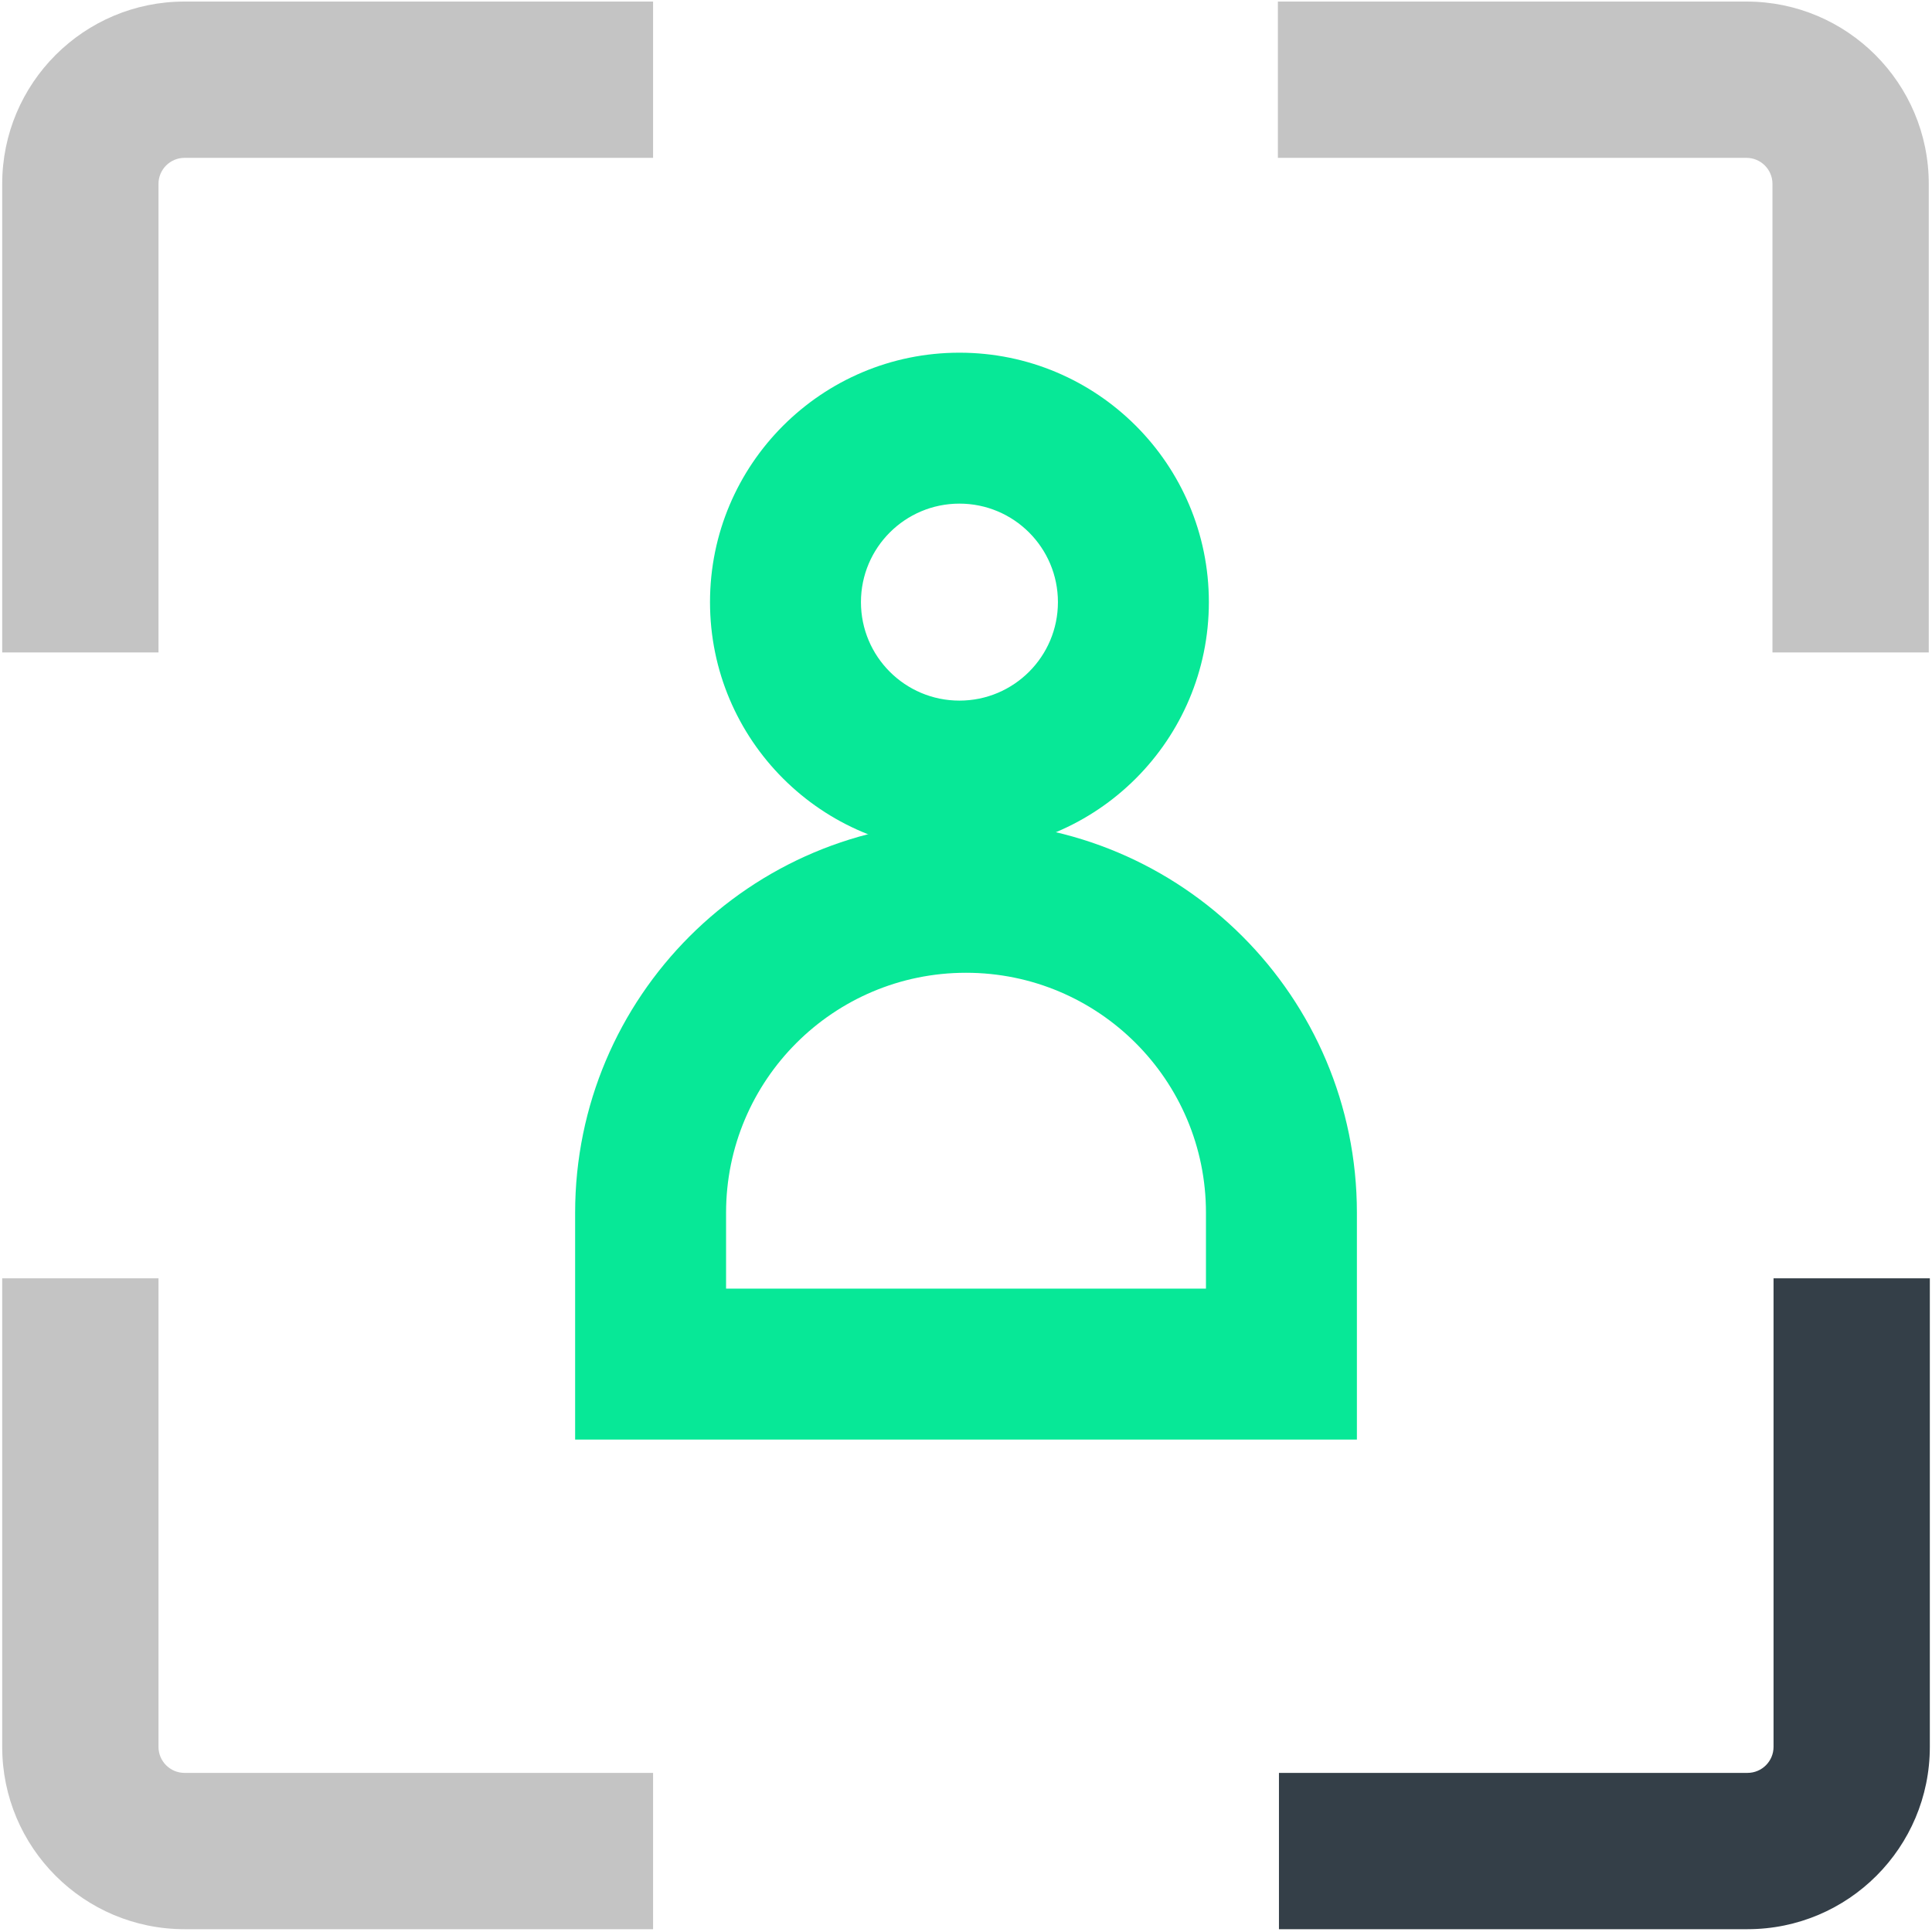
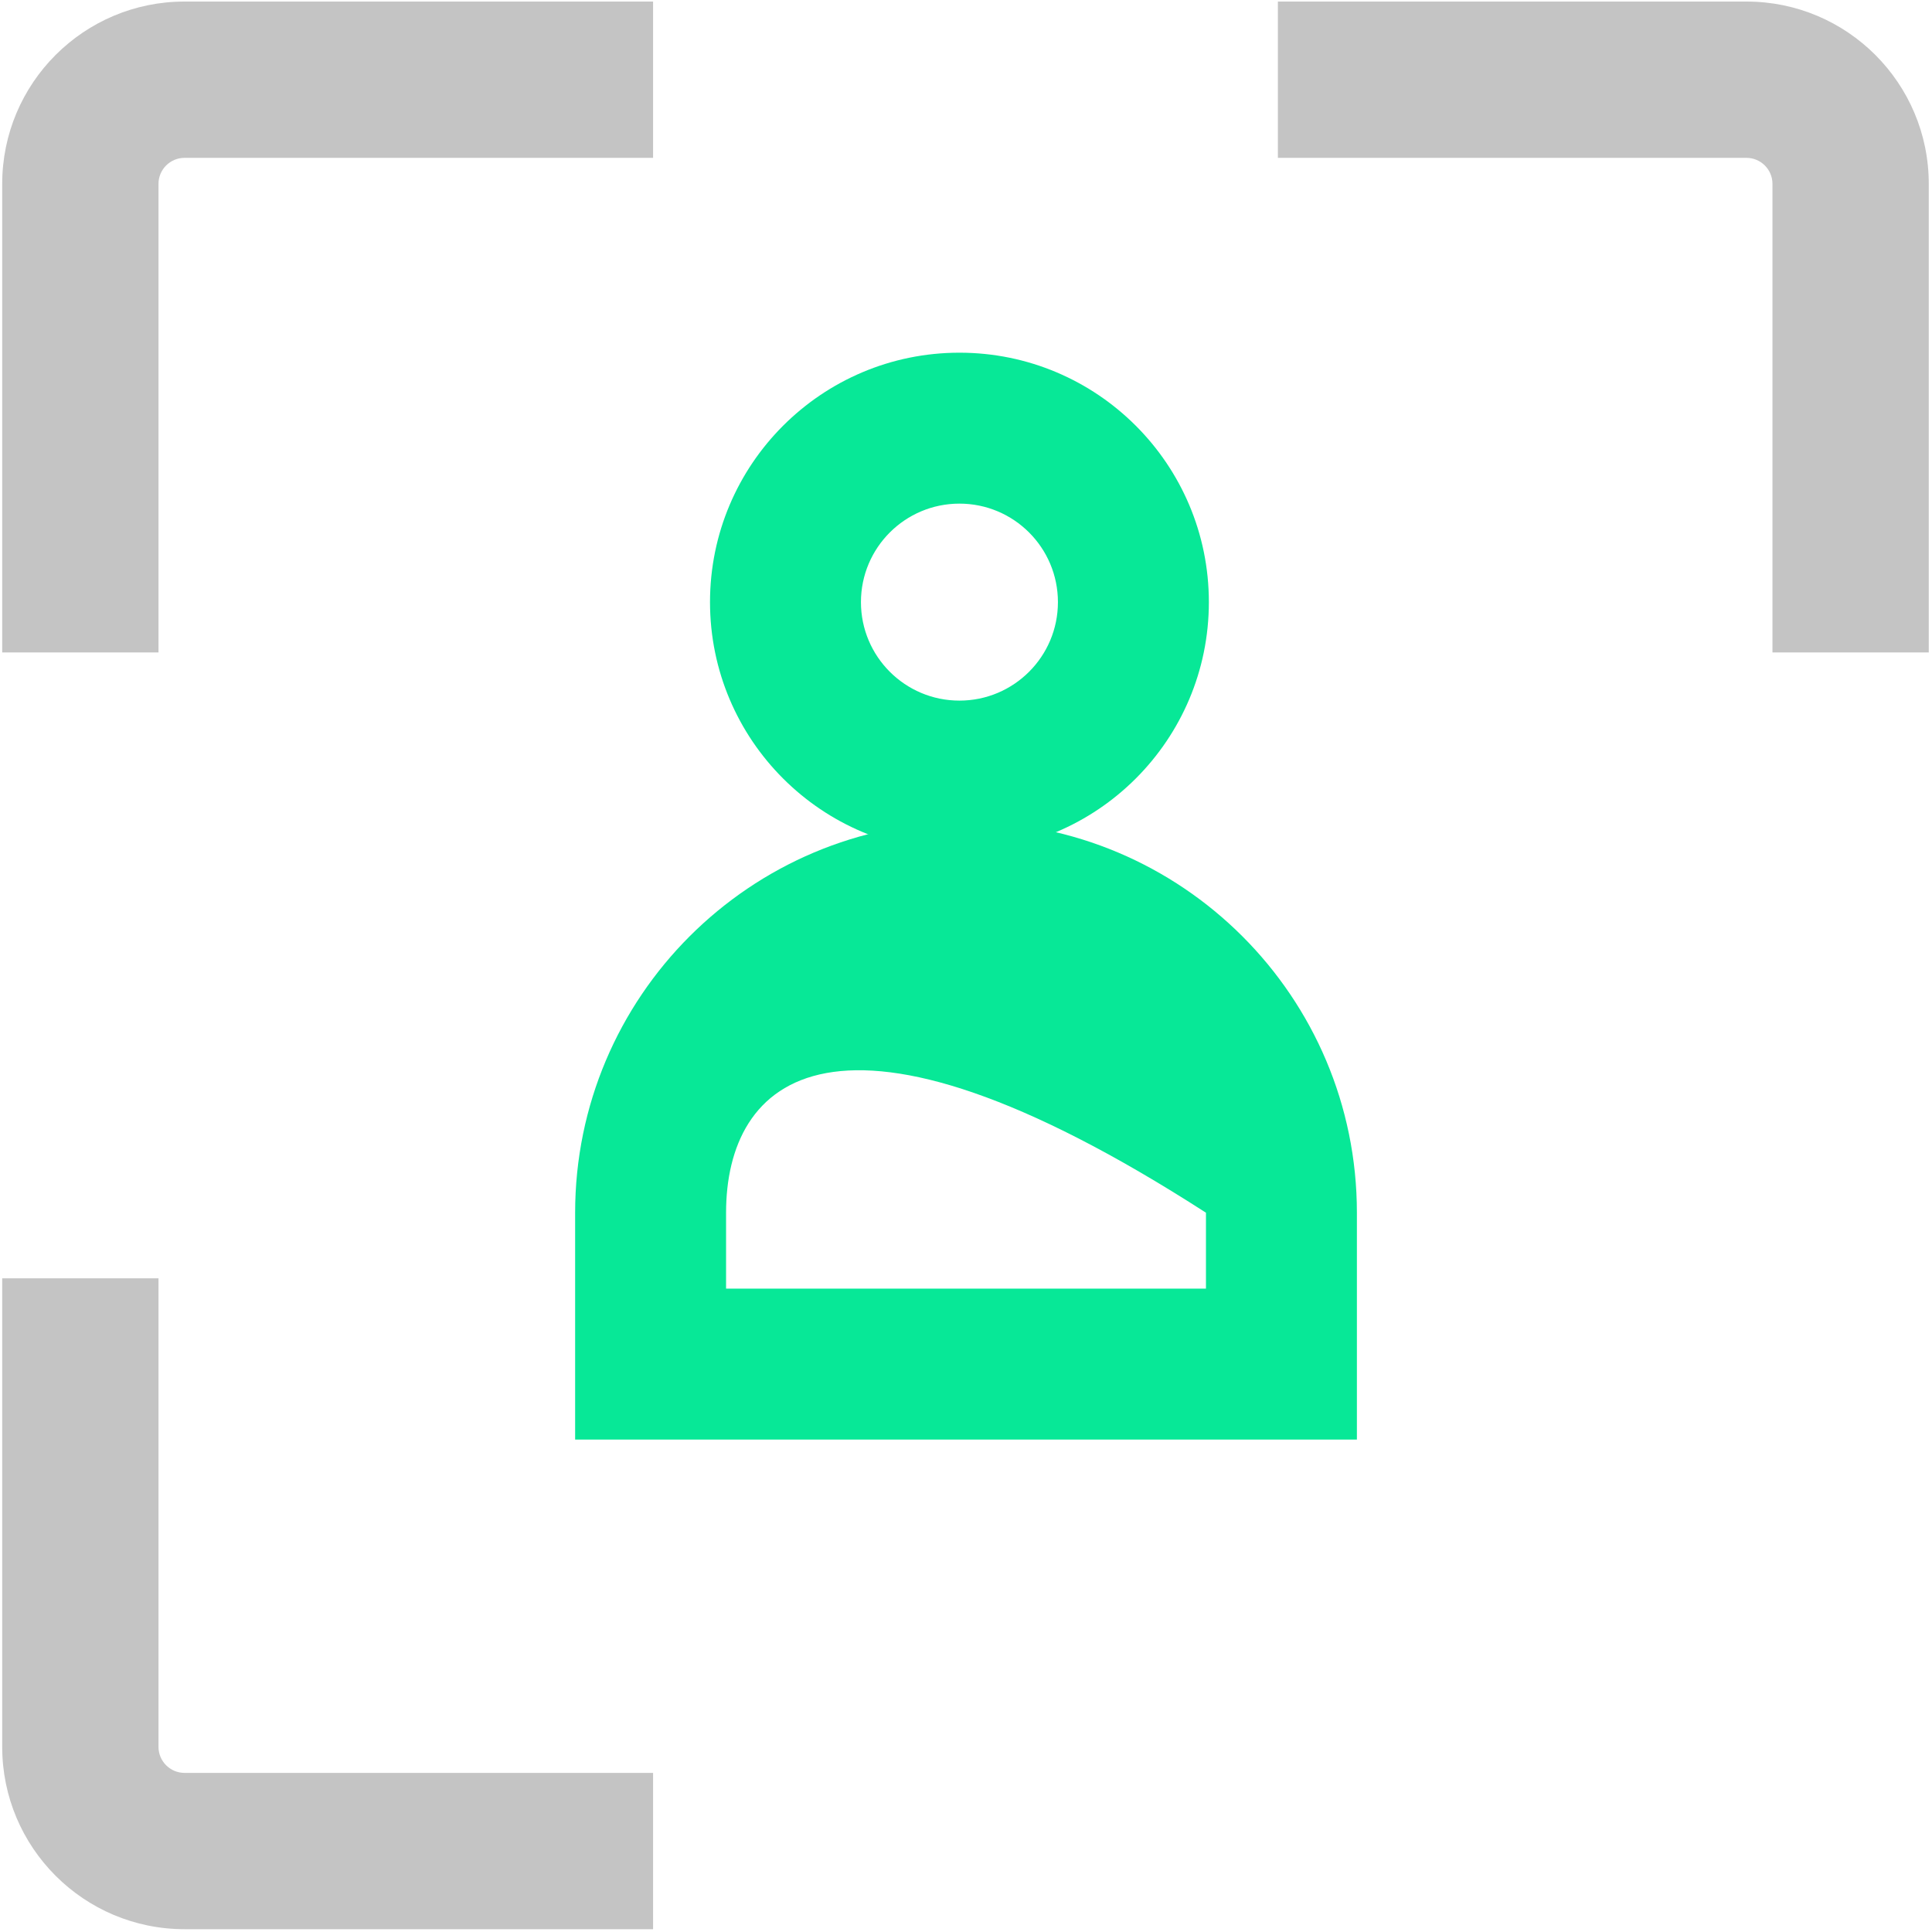
<svg xmlns="http://www.w3.org/2000/svg" width="192" height="192" viewBox="0 0 192 192" fill="none">
  <path fill-rule="evenodd" clip-rule="evenodd" d="M0.219 18.275C0.219 8.267 8.332 0.154 18.34 0.154H64.903V15.687H18.34C16.91 15.687 15.751 16.846 15.751 18.275V64.838H0.219V18.275Z" fill="#C4C4C4" />
-   <path fill-rule="evenodd" clip-rule="evenodd" d="M191.785 173.6C191.785 183.608 183.672 191.721 173.664 191.721L127.101 191.721L127.101 176.188L173.664 176.188C175.094 176.188 176.253 175.029 176.253 173.6L176.253 127.037L191.785 127.037L191.785 173.6Z" fill="#343F48" />
  <path fill-rule="evenodd" clip-rule="evenodd" d="M173.558 0.154C183.566 0.154 191.679 8.267 191.679 18.276L191.679 64.838L176.146 64.838L176.146 18.276C176.146 16.846 174.987 15.687 173.558 15.687L126.995 15.687L126.995 0.154L173.558 0.154Z" fill="#C4C4C4" />
  <path fill-rule="evenodd" clip-rule="evenodd" d="M18.34 191.721C8.332 191.721 0.219 183.608 0.219 173.6L0.219 127.037L15.751 127.037L15.751 173.6C15.751 175.029 16.91 176.188 18.34 176.188L64.903 176.188L64.903 191.721L18.34 191.721Z" fill="#C4C4C4" />
-   <path fill-rule="evenodd" clip-rule="evenodd" d="M119.847 128.063V120.518C119.847 107.349 109.171 96.673 96.002 96.673C82.832 96.673 72.156 107.349 72.156 120.518V128.063H119.847ZM96.002 81.673C74.548 81.673 57.156 99.065 57.156 120.518V143.063H134.847V120.518C134.847 99.064 117.455 81.673 96.002 81.673Z" fill="#07E897" />
+   <path fill-rule="evenodd" clip-rule="evenodd" d="M119.847 128.063V120.518C82.832 96.673 72.156 107.349 72.156 120.518V128.063H119.847ZM96.002 81.673C74.548 81.673 57.156 99.065 57.156 120.518V143.063H134.847V120.518C134.847 99.064 117.455 81.673 96.002 81.673Z" fill="#07E897" />
  <path fill-rule="evenodd" clip-rule="evenodd" d="M95.348 69.626C100.754 69.626 105.136 65.244 105.136 59.838C105.136 54.432 100.754 50.05 95.348 50.05C89.942 50.05 85.56 54.432 85.56 59.838C85.56 65.244 89.942 69.626 95.348 69.626ZM95.348 84.626C109.038 84.626 120.136 73.528 120.136 59.838C120.136 46.148 109.038 35.05 95.348 35.05C81.658 35.05 70.56 46.148 70.56 59.838C70.56 73.528 81.658 84.626 95.348 84.626Z" fill="#07E897" />
</svg>